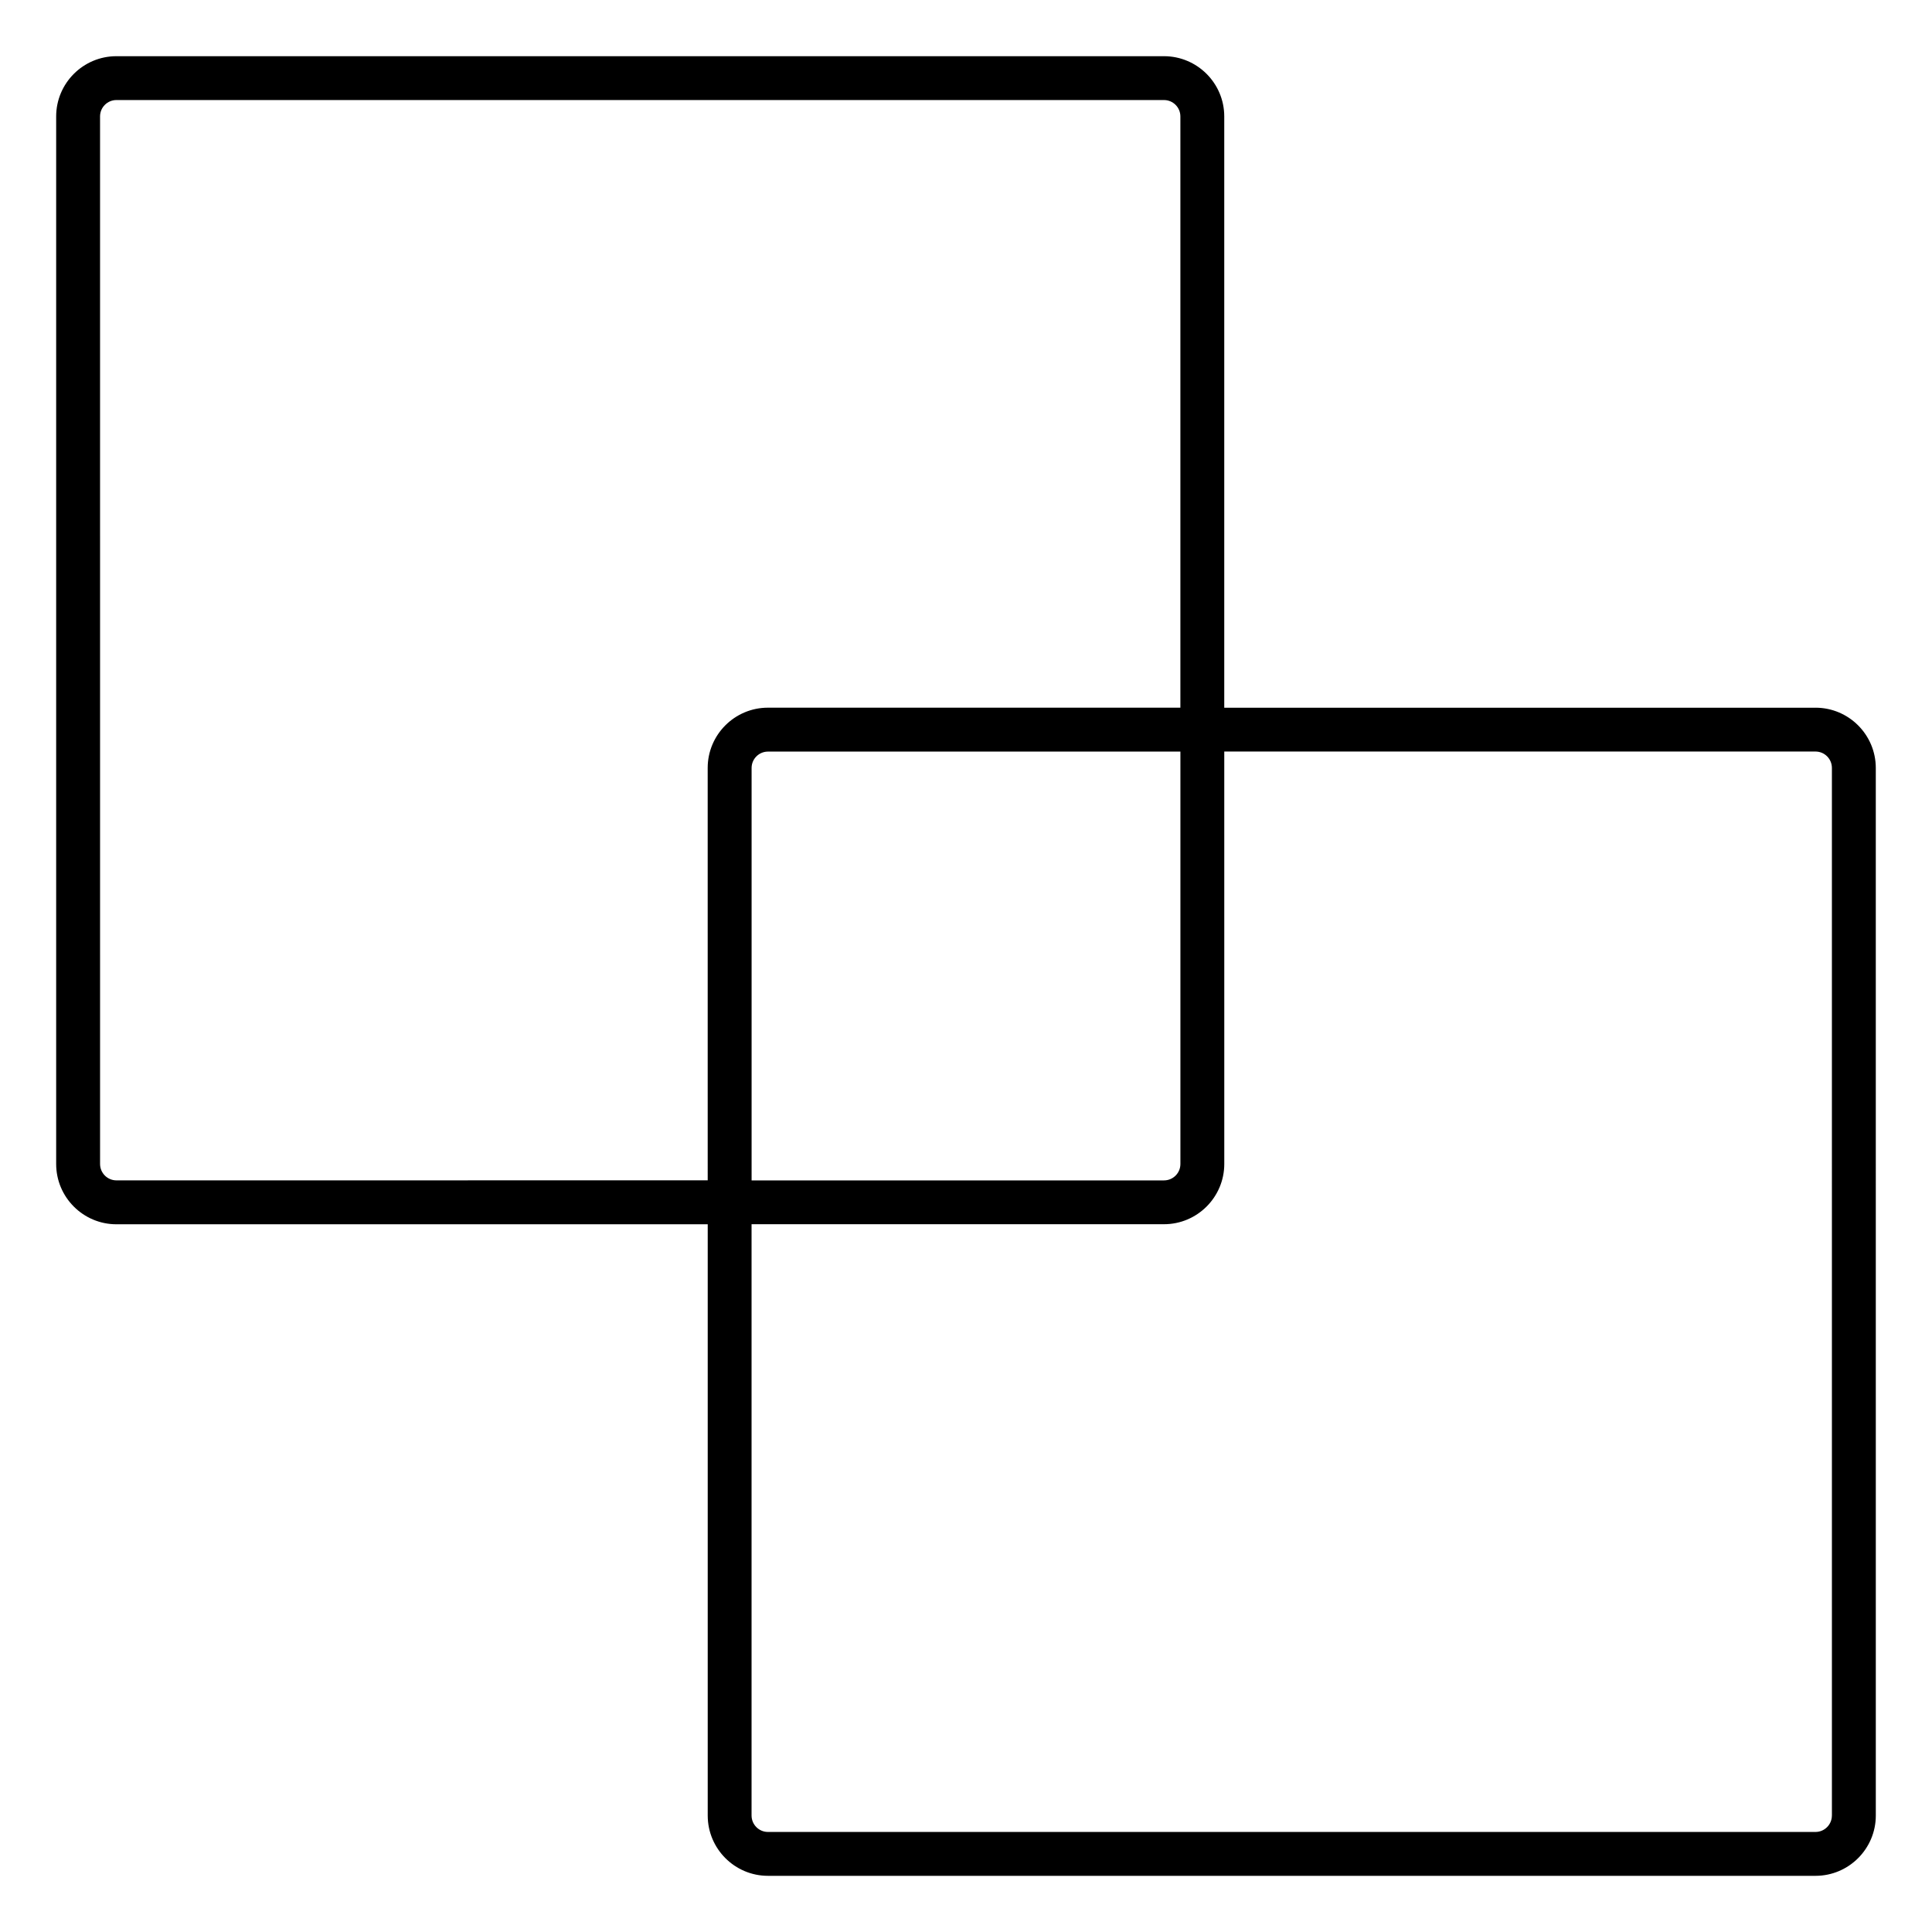
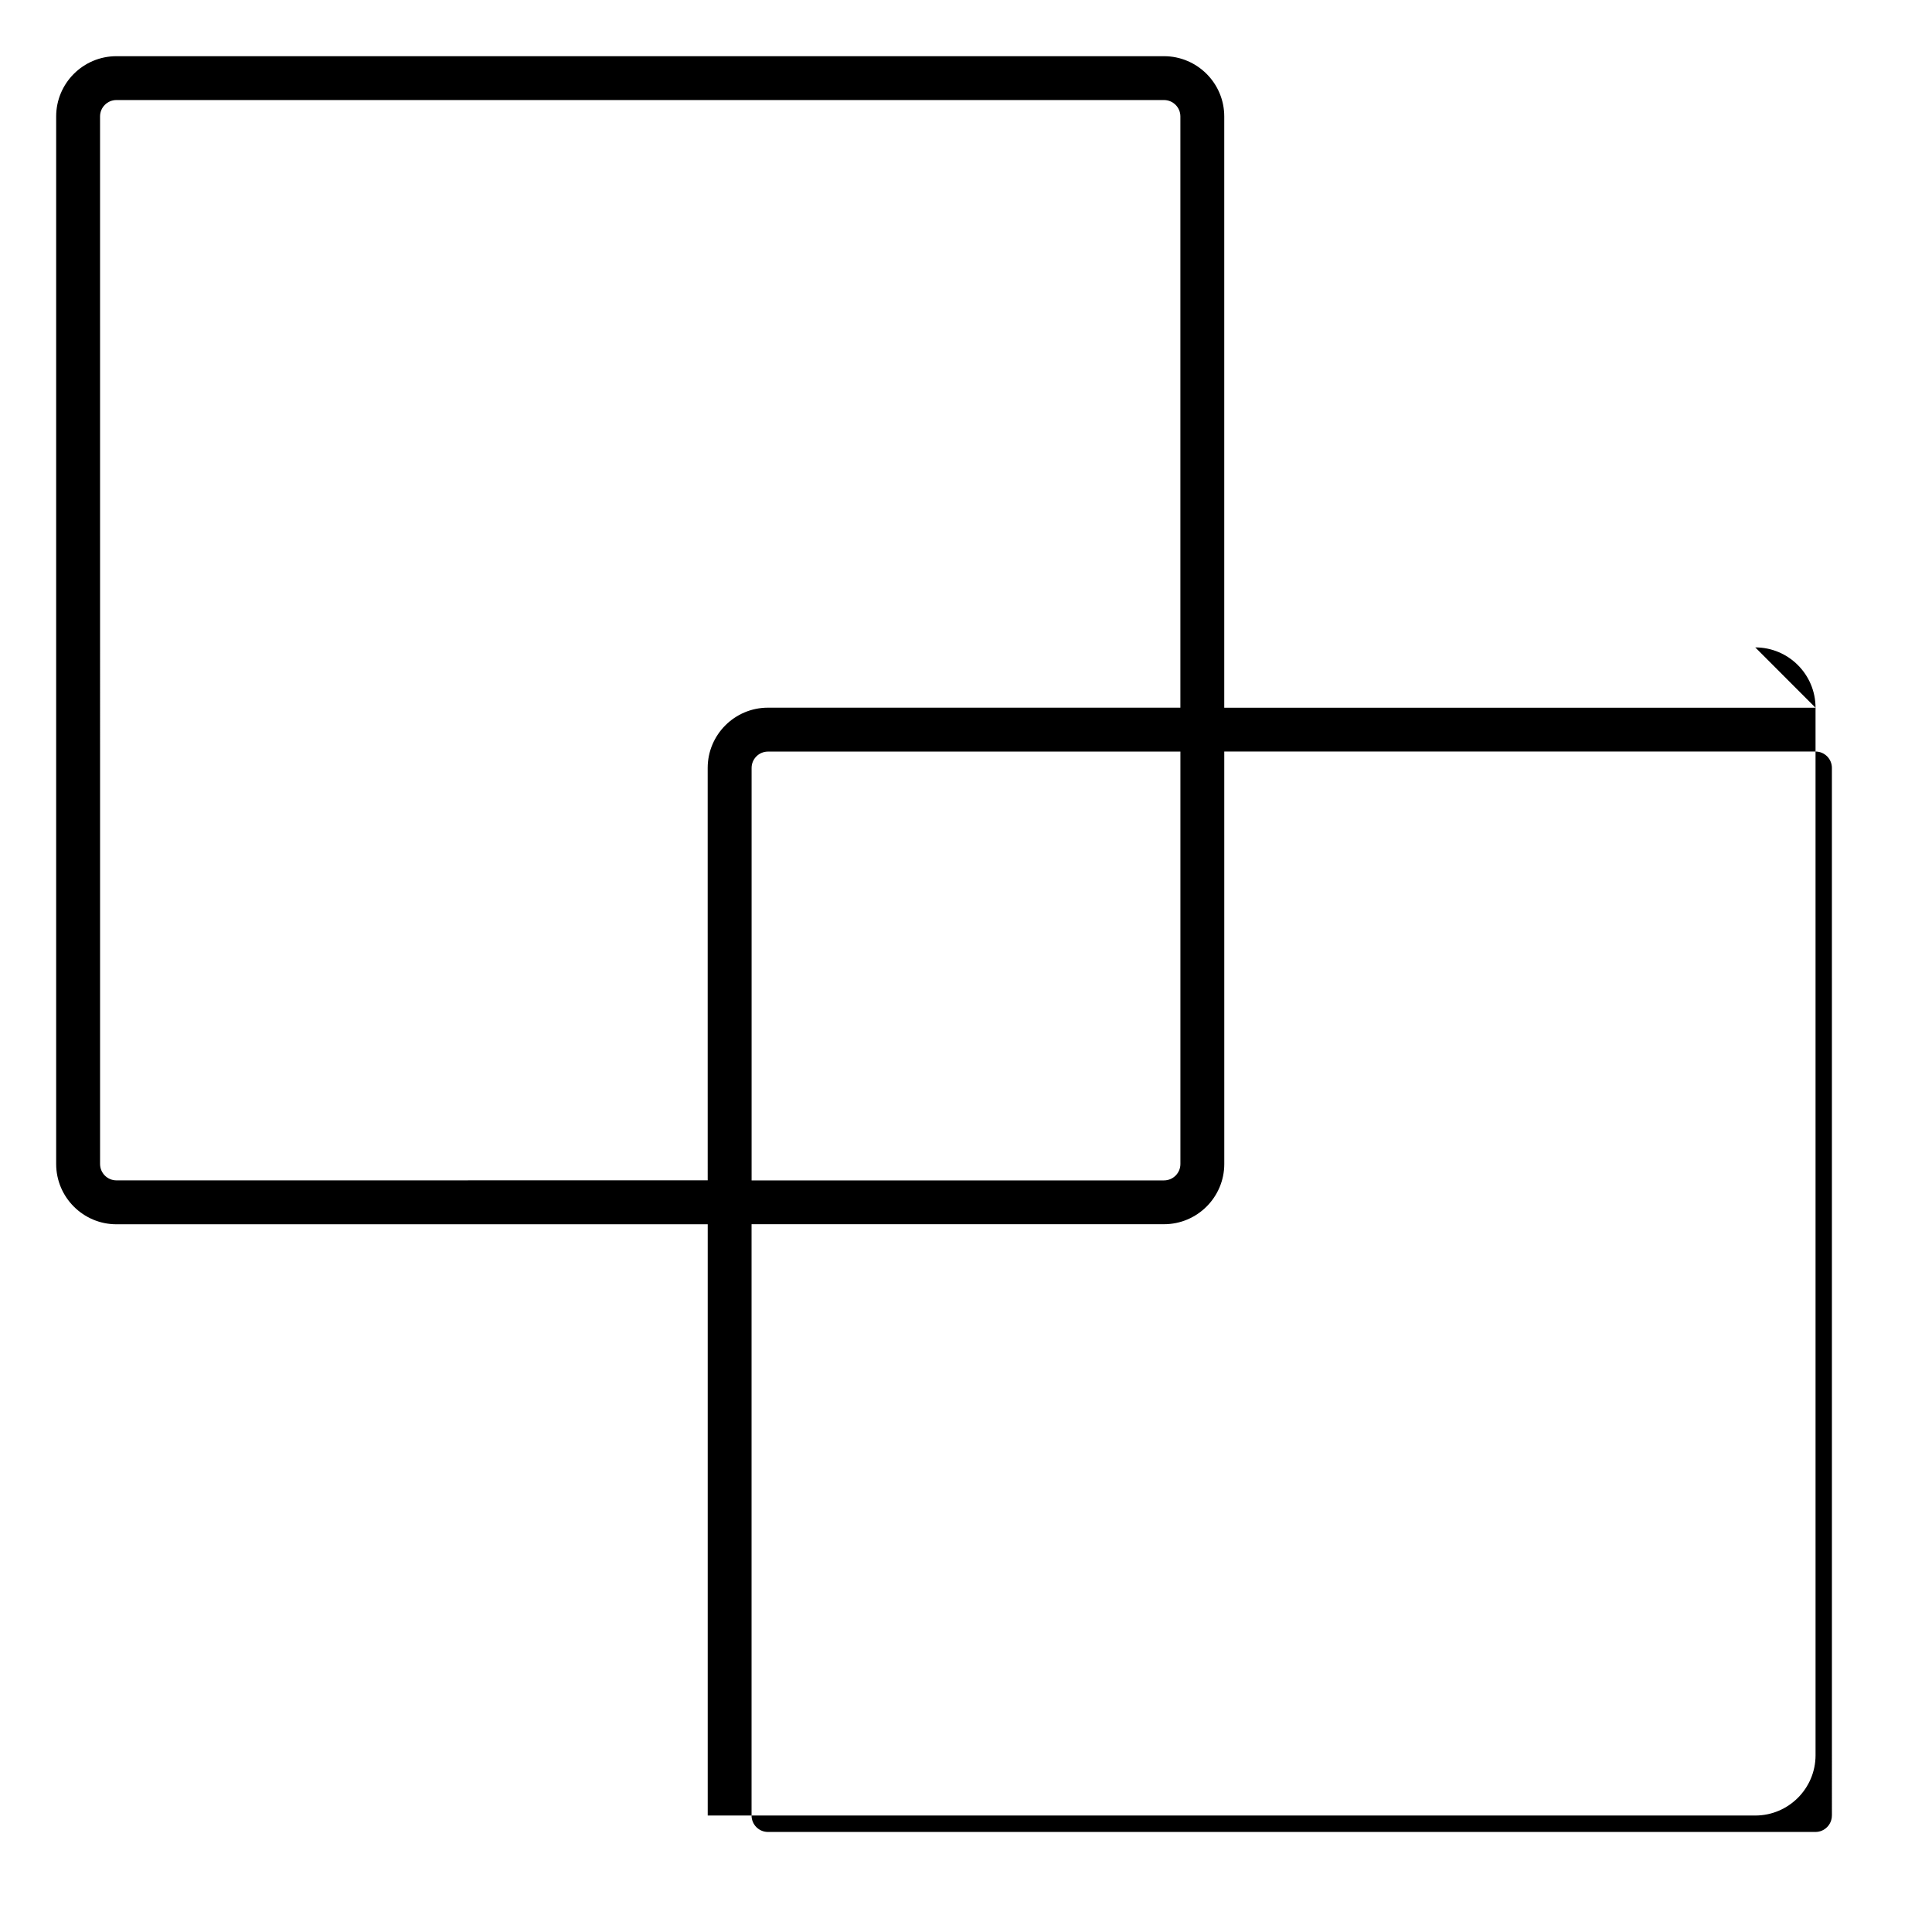
<svg xmlns="http://www.w3.org/2000/svg" fill="#000000" width="800px" height="800px" version="1.1" viewBox="144 144 512 512">
-   <path d="m625.13 331.55h-156.69v-156.69c0-8.805-7.168-15.969-15.977-15.969h-277.61c-8.805 0-15.969 7.16-15.969 15.969v277.61c0 8.805 7.16 15.977 15.969 15.977l156.7-0.004v156.69c0 8.812 7.16 15.98 15.969 15.98h277.61c8.805 0 15.977-7.168 15.977-15.98l-0.004-277.62c-0.008-8.805-7.168-15.965-15.973-15.965zm-450.27 125.26c-2.394 0-4.34-1.945-4.34-4.348l-0.004-277.61c0-2.394 1.945-4.34 4.34-4.34h277.61c2.402 0 4.348 1.945 4.348 4.34v156.69h-109.3c-8.805 0-15.969 7.16-15.969 15.969l0.004 109.29zm281.96-113.64v109.3c0 2.402-1.945 4.348-4.348 4.348h-109.29v-109.3c0-2.394 1.945-4.34 4.34-4.34zm172.65 281.96c0 2.402-1.945 4.356-4.348 4.356h-277.61c-2.394 0-4.34-1.953-4.34-4.356v-156.7h109.3c8.805 0 15.977-7.168 15.977-15.977l-0.004-109.29h156.68c2.402 0 4.348 1.945 4.348 4.34l0.004 277.62z" />
+   <path d="m625.13 331.55h-156.69v-156.69c0-8.805-7.168-15.969-15.977-15.969h-277.61c-8.805 0-15.969 7.16-15.969 15.969v277.61c0 8.805 7.16 15.977 15.969 15.977l156.7-0.004v156.69h277.61c8.805 0 15.977-7.168 15.977-15.98l-0.004-277.62c-0.008-8.805-7.168-15.965-15.973-15.965zm-450.27 125.26c-2.394 0-4.34-1.945-4.34-4.348l-0.004-277.61c0-2.394 1.945-4.34 4.34-4.34h277.61c2.402 0 4.348 1.945 4.348 4.34v156.69h-109.3c-8.805 0-15.969 7.16-15.969 15.969l0.004 109.29zm281.96-113.64v109.3c0 2.402-1.945 4.348-4.348 4.348h-109.29v-109.3c0-2.394 1.945-4.34 4.34-4.34zm172.65 281.96c0 2.402-1.945 4.356-4.348 4.356h-277.61c-2.394 0-4.34-1.953-4.34-4.356v-156.7h109.3c8.805 0 15.977-7.168 15.977-15.977l-0.004-109.29h156.68c2.402 0 4.348 1.945 4.348 4.34l0.004 277.62z" />
</svg>